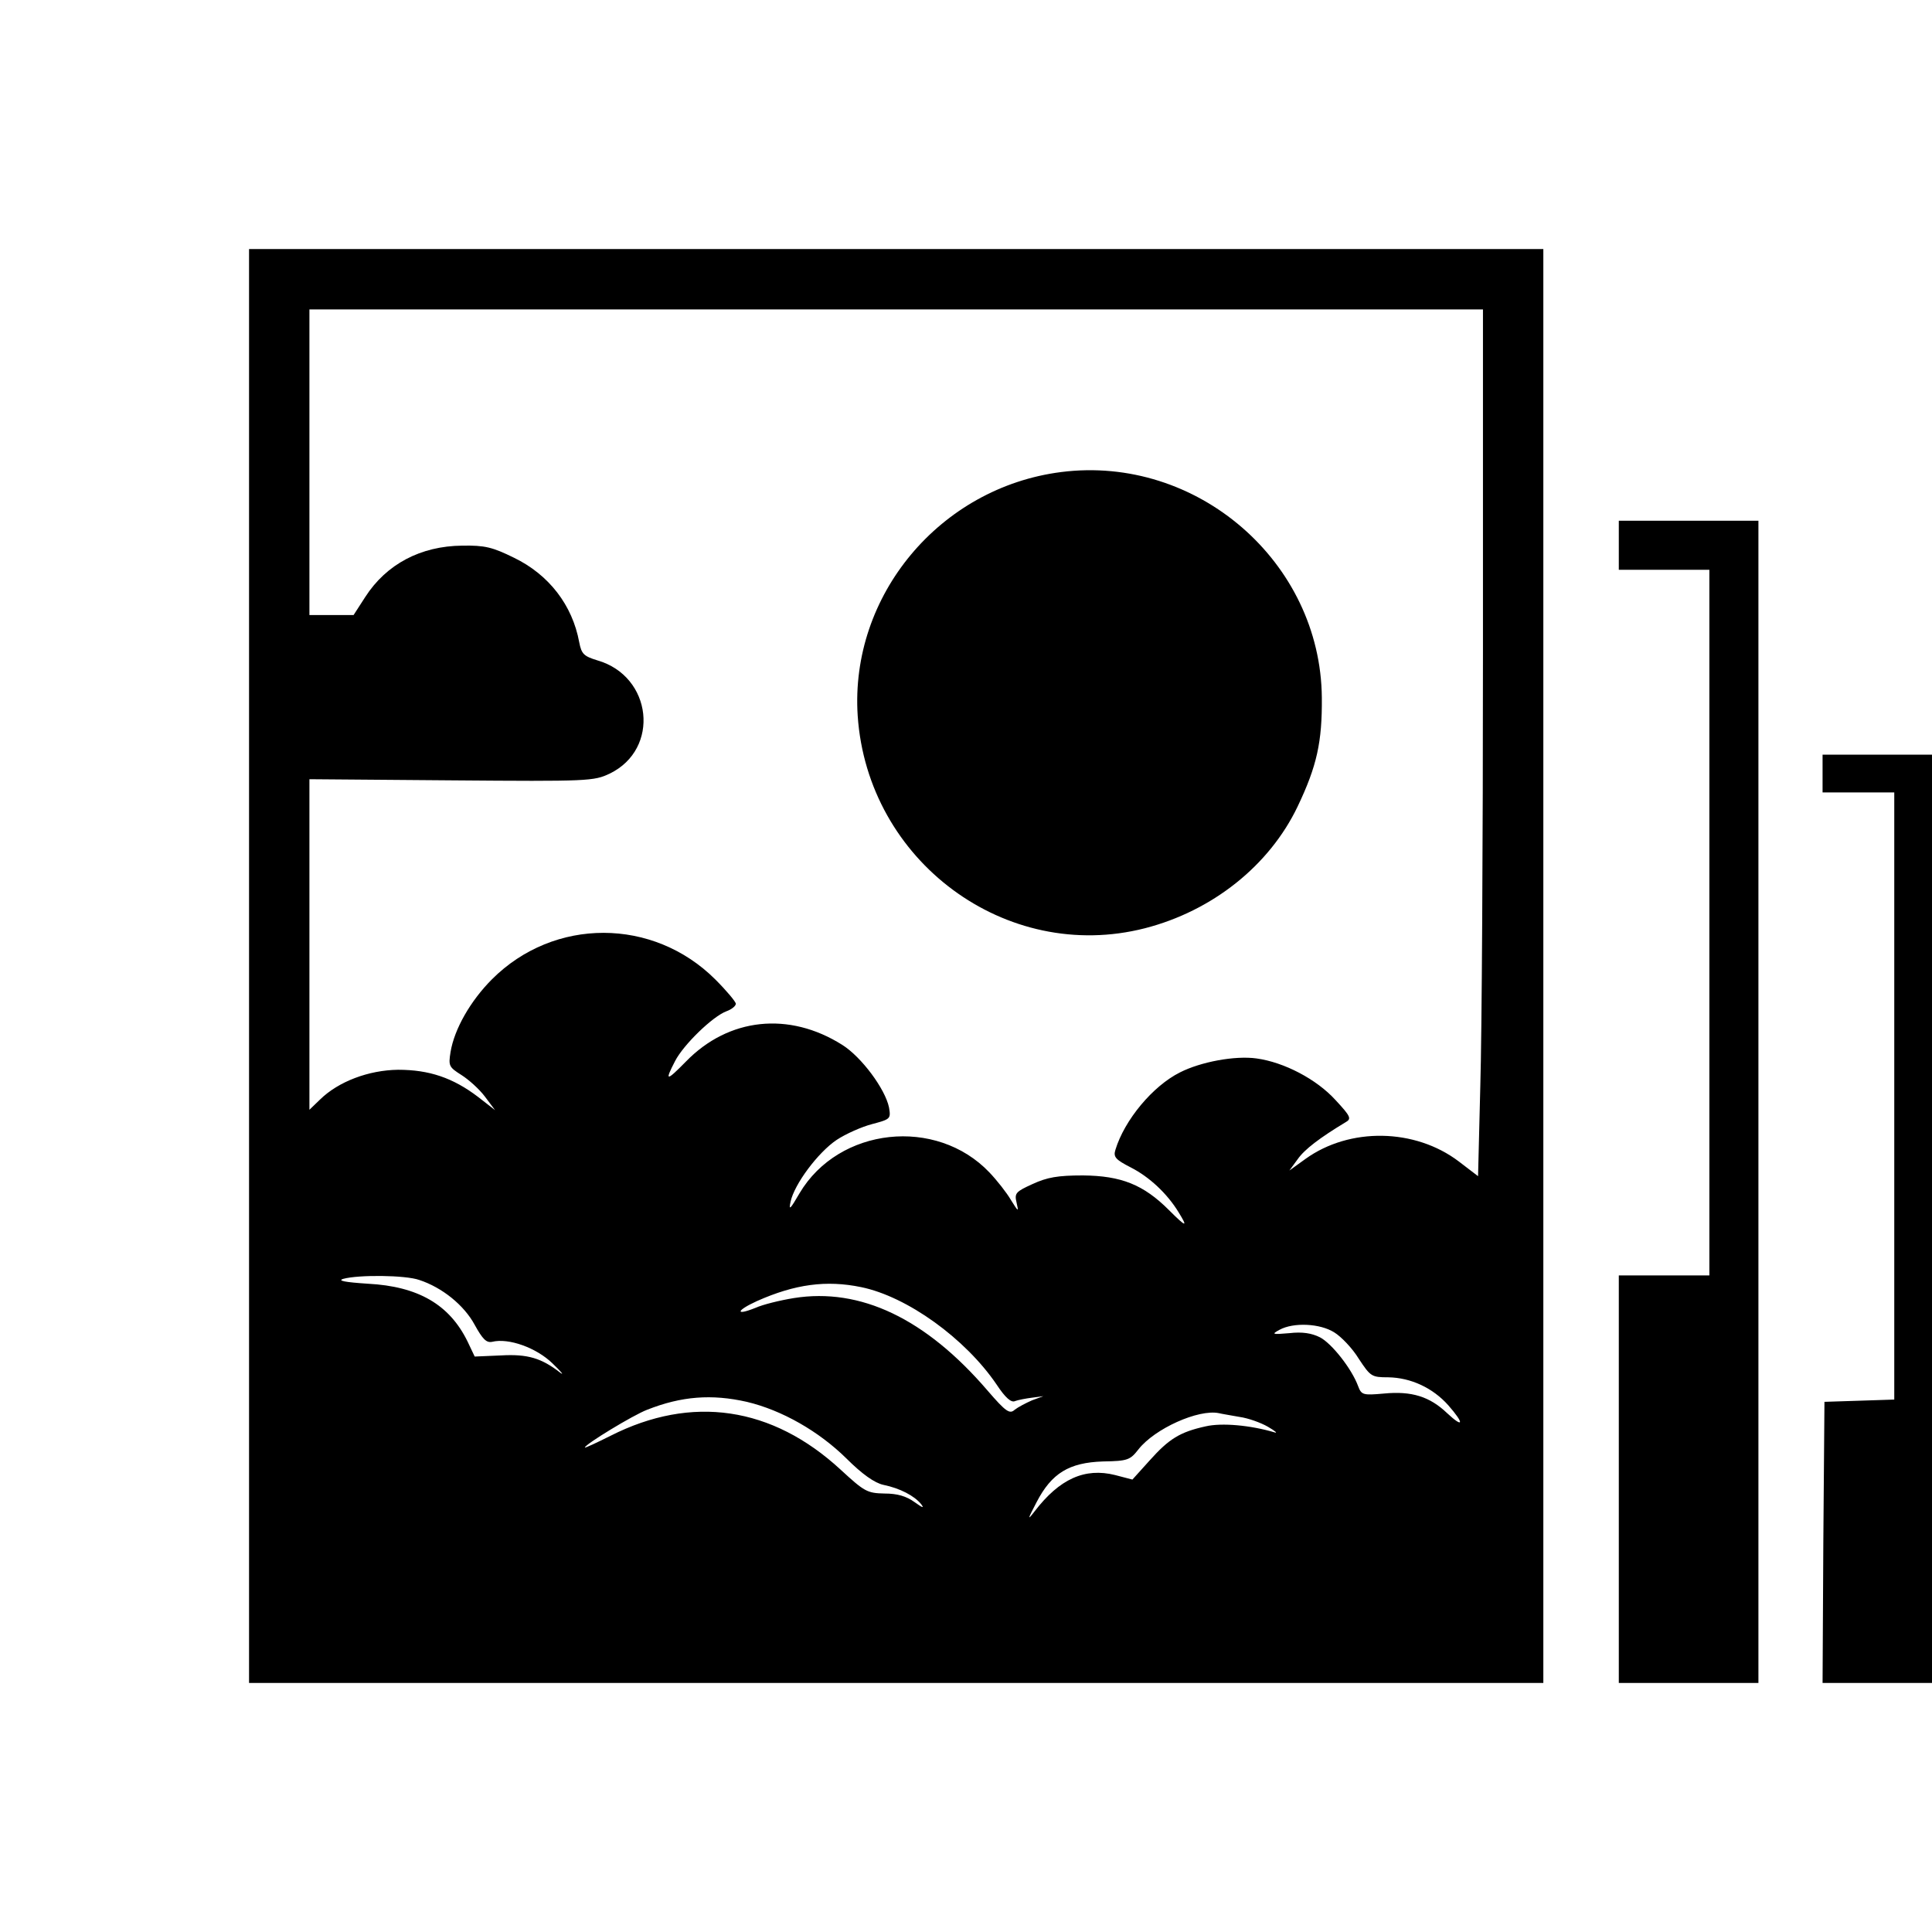
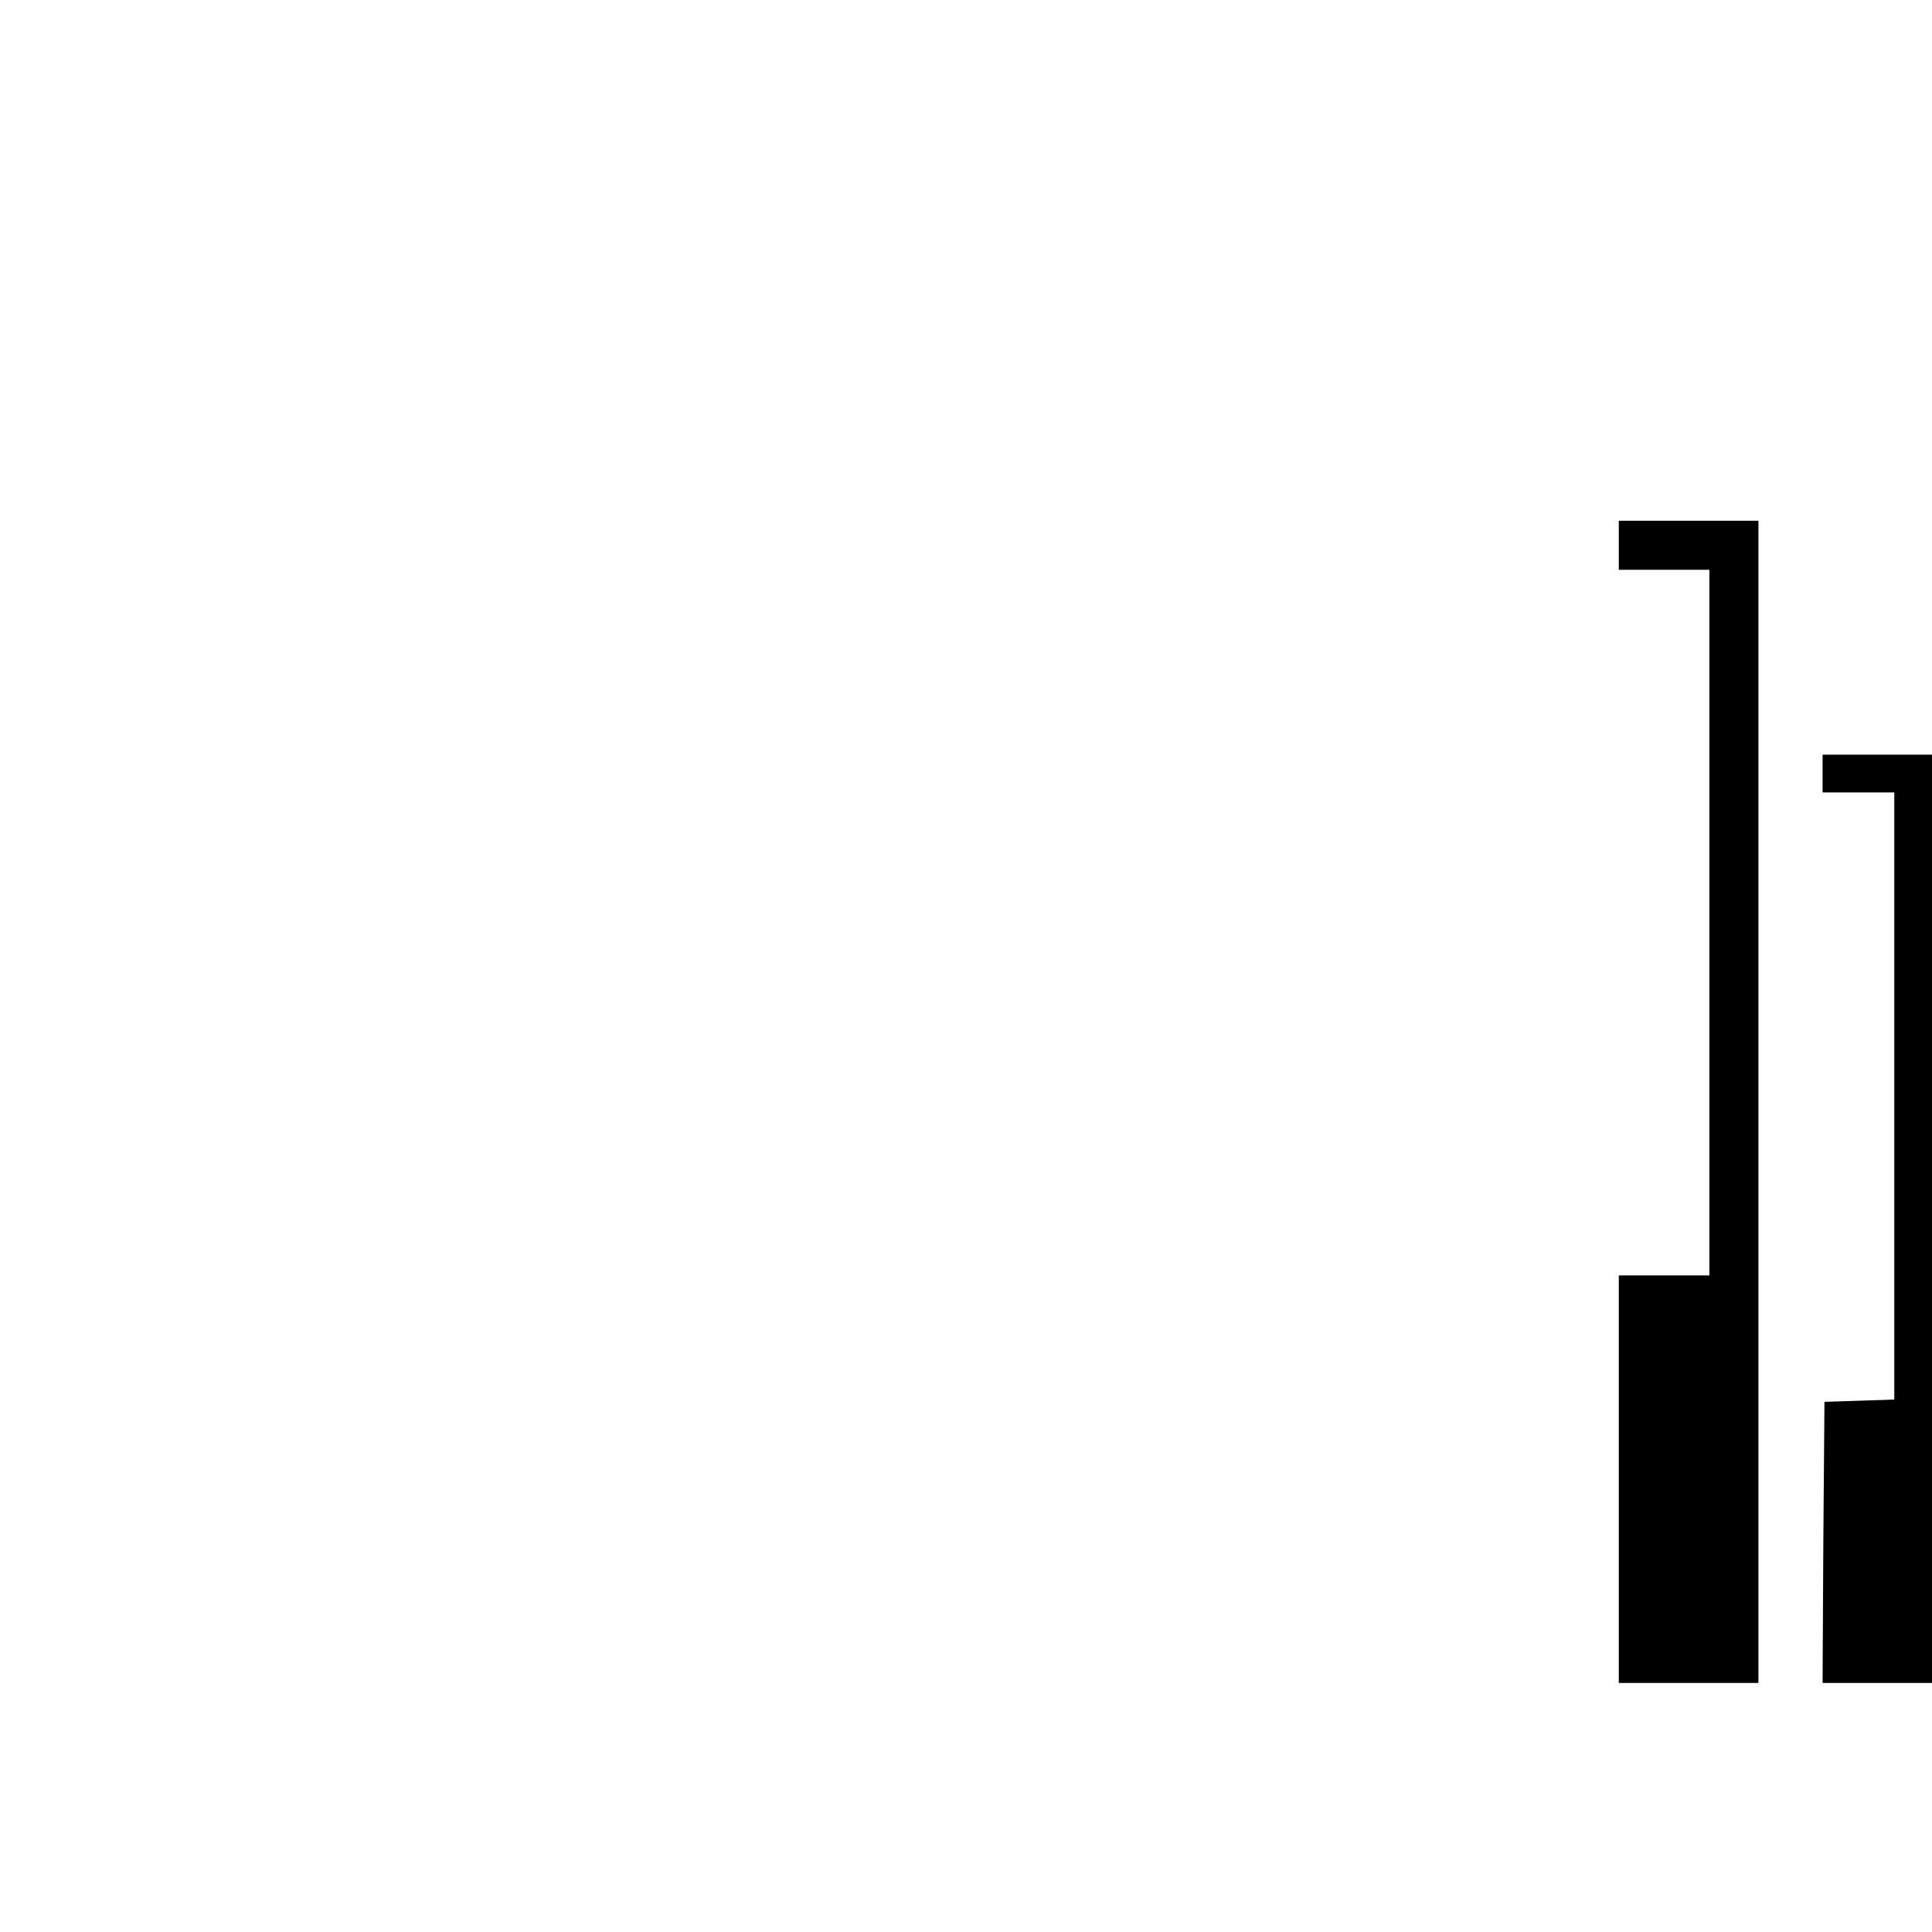
<svg xmlns="http://www.w3.org/2000/svg" version="1.0" width="512pt" height="512pt" viewBox="0 0 512 512" preserveAspectRatio="xMidYMid meet">
  <g transform="translate(0,512) scale(0.1,-0.1)" fill="#000000" stroke="none">
-     <path d="M660 2560 l0 -1900 1715 0 1715 0 0 1900 0 1900 -1715 0 -1715 0 0 -1900z m3270 832 c0 -500 -3 -1017 -7 -1149 l-6 -240 -51 39 c-116 88 -289 91 -406 7 l-43 -31 22 30 c18 26 59 57 127 98 16 9 14 15 -27 59 -50 55 -136 100 -209 110 -57 8 -148 -9 -203 -37 -72 -36 -147 -126 -171 -205 -6 -19 0 -26 41 -47 49 -25 96 -69 126 -118 26 -42 21 -41 -25 5 -68 68 -127 91 -228 92 -67 0 -95 -5 -134 -23 -44 -20 -48 -24 -42 -49 6 -26 5 -25 -15 7 -11 19 -37 52 -57 73 -141 148 -399 120 -503 -55 -25 -43 -29 -47 -24 -23 10 47 73 131 122 164 24 16 67 35 94 42 49 13 50 14 45 44 -10 49 -73 134 -124 166 -141 89 -301 72 -414 -44 -53 -54 -57 -53 -29 1 22 43 99 118 136 132 14 5 25 14 25 20 0 5 -24 34 -54 64 -165 165 -428 165 -592 1 -57 -57 -100 -132 -110 -193 -6 -37 -4 -40 29 -61 19 -12 47 -37 62 -57 l27 -36 -45 35 c-67 51 -130 72 -212 72 -78 -1 -158 -31 -207 -79 l-28 -27 0 438 0 438 376 -3 c365 -3 378 -2 420 18 134 65 113 258 -33 300 -36 11 -42 17 -48 48 -18 98 -80 179 -173 224 -57 28 -77 33 -137 32 -110 -1 -201 -49 -257 -136 l-31 -48 -59 0 -58 0 0 405 0 405 1555 0 1555 0 0 -908z m-2819 -1664 c61 -20 119 -67 147 -119 21 -38 31 -48 46 -45 44 11 118 -16 160 -57 23 -22 32 -33 21 -25 -50 39 -87 50 -157 46 l-70 -3 -19 40 c-48 98 -131 146 -264 153 -61 4 -82 8 -65 13 40 11 164 10 201 -3z m1171 -19 c122 -25 276 -136 359 -258 23 -35 39 -49 49 -44 8 3 29 7 45 9 l30 4 -30 -11 c-16 -7 -37 -18 -46 -25 -13 -12 -23 -6 -72 51 -164 191 -337 273 -513 245 -37 -6 -82 -17 -102 -26 -55 -22 -51 -7 4 18 101 45 184 56 276 37z m1254 -120 c18 -11 48 -42 65 -70 31 -47 34 -49 78 -49 60 -1 118 -28 159 -74 43 -49 41 -62 -3 -21 -46 44 -94 59 -167 52 -56 -5 -60 -4 -69 20 -17 46 -70 113 -101 129 -22 11 -47 15 -81 11 -46 -4 -48 -3 -26 9 37 20 107 17 145 -7z m-1557 -184 c93 -22 191 -78 264 -150 42 -42 75 -65 98 -70 44 -9 82 -29 100 -51 9 -12 4 -10 -17 5 -22 16 -46 23 -80 23 -46 1 -53 5 -116 63 -182 168 -395 199 -610 90 -38 -19 -68 -33 -68 -31 0 8 128 86 165 100 91 36 171 42 264 21z m1306 -40 c22 -3 56 -15 75 -26 19 -11 27 -18 18 -15 -64 19 -140 26 -183 16 -68 -15 -97 -33 -148 -90 l-46 -51 -46 12 c-80 20 -147 -10 -213 -96 -20 -26 -19 -22 5 24 40 77 86 105 176 108 66 1 72 4 94 32 43 55 159 107 213 96 8 -2 33 -6 55 -10z" />
-     <path d="M2812 3869 c-321 -41 -560 -327 -539 -646 26 -385 393 -657 761 -563 179 46 330 166 405 323 51 107 65 171 64 288 -3 360 -331 644 -691 598z" />
    <path d="M4290 3675 l0 -65 120 0 120 0 0 -935 0 -935 -120 0 -120 0 0 -540 0 -540 185 0 185 0 0 1540 0 1540 -185 0 -185 0 0 -65z" />
    <path d="M4830 3070 l0 -50 95 0 95 0 0 -805 0 -804 -92 -3 -93 -3 -3 -372 -2 -373 145 0 145 0 0 1230 0 1230 -145 0 -145 0 0 -50z" />
  </g>
</svg>